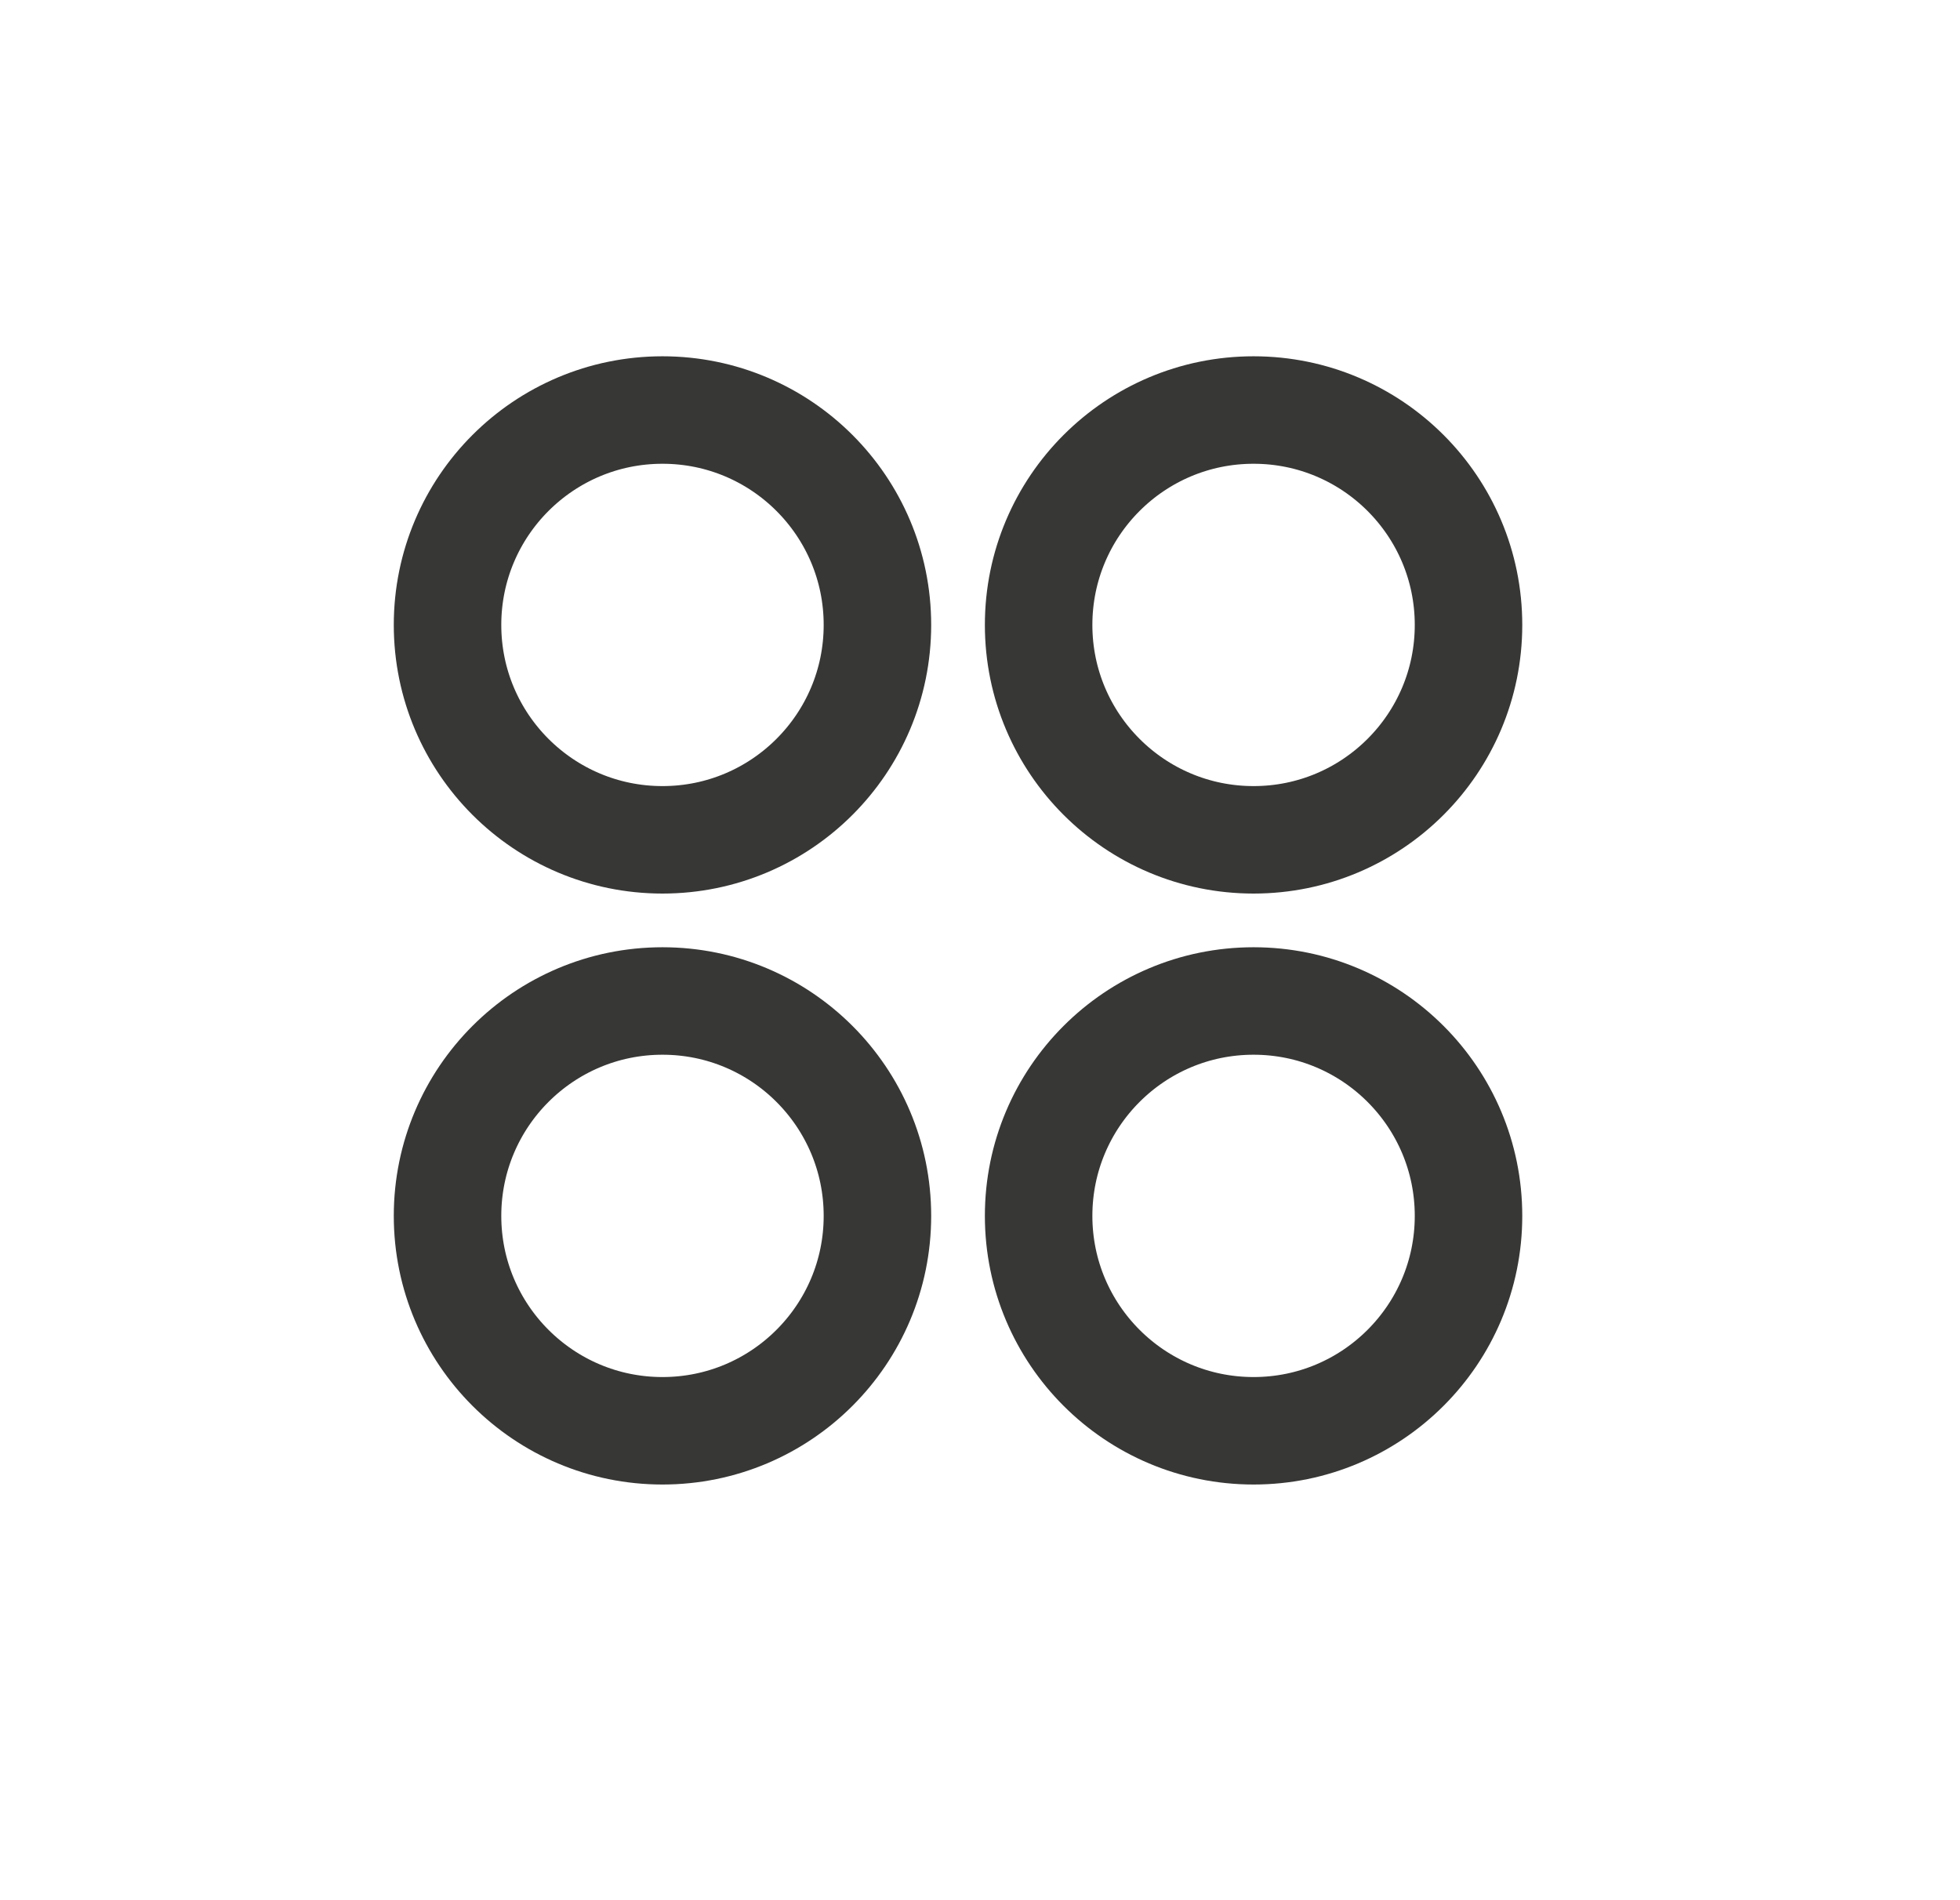
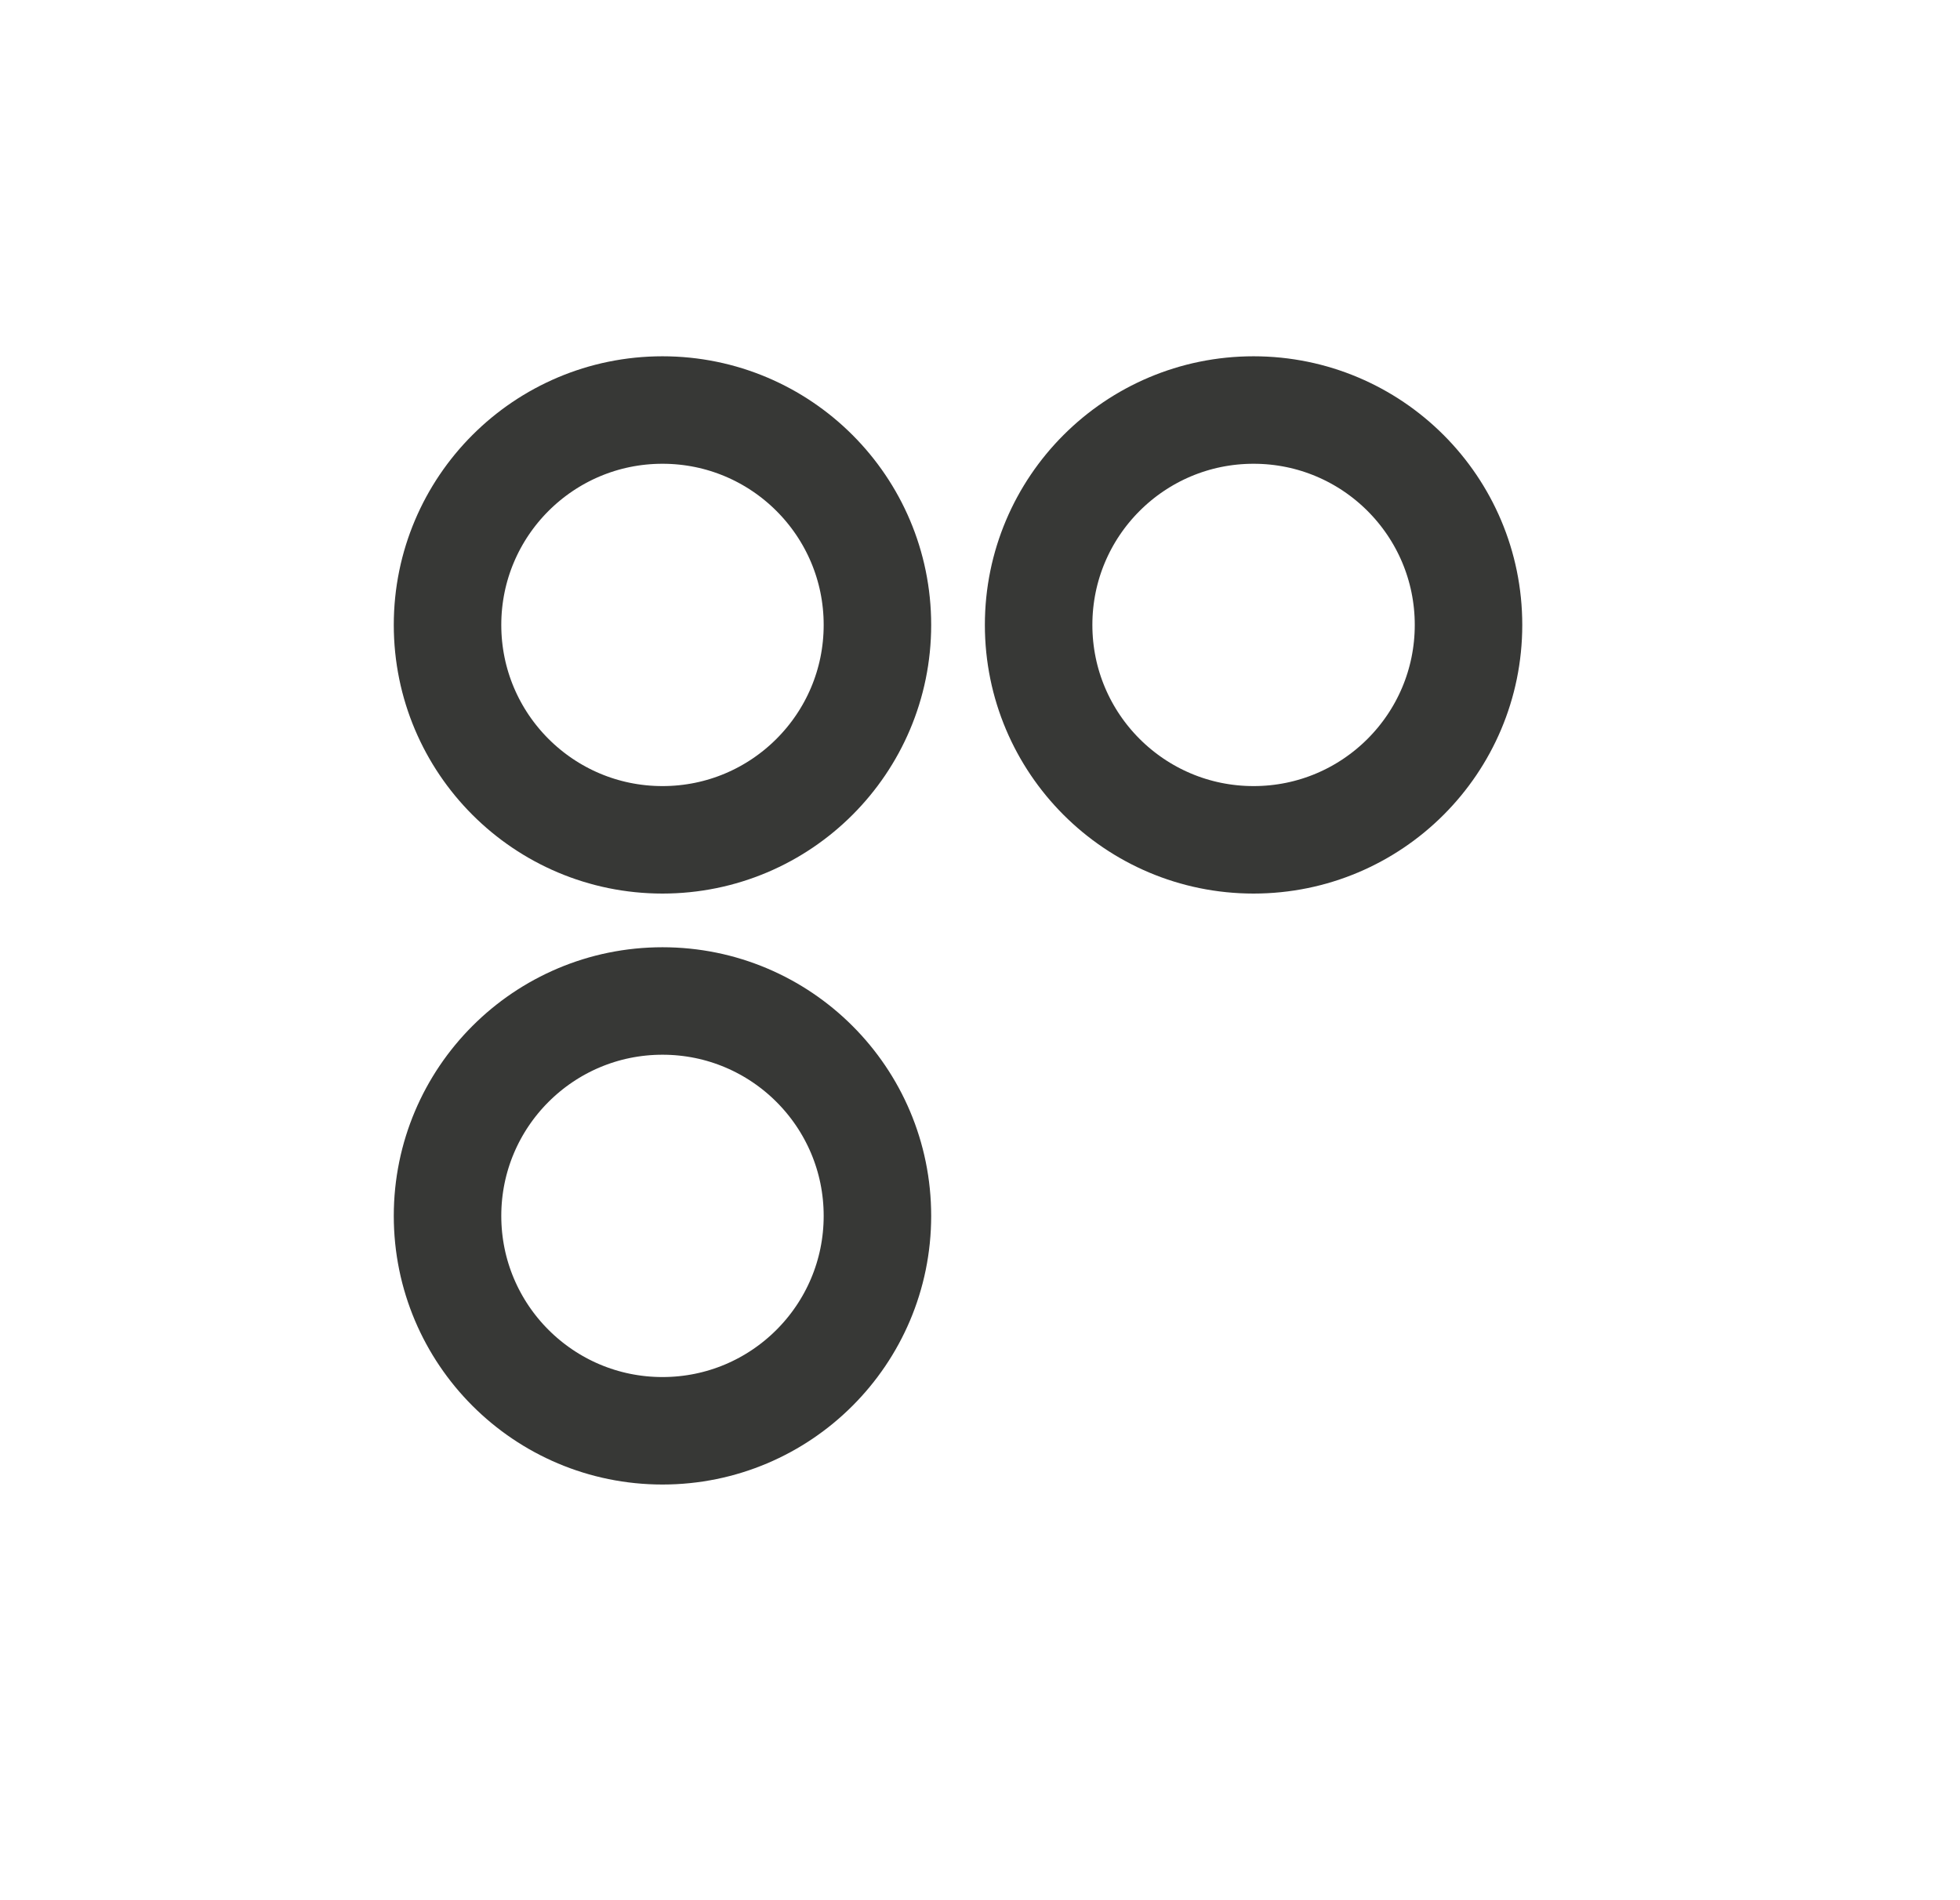
<svg xmlns="http://www.w3.org/2000/svg" width="33" height="32" viewBox="0 0 33 32" fill="none">
  <circle cx="11.154" cy="20.476" r="3.619" stroke="#373836" stroke-width="1.81" />
-   <circle cx="21.106" cy="20.476" r="3.619" stroke="#373836" stroke-width="1.81" />
  <circle cx="11.154" cy="10.524" r="3.619" stroke="#373836" stroke-width="1.81" />
  <circle cx="21.106" cy="10.524" r="3.619" stroke="#373836" stroke-width="1.81" />
</svg>